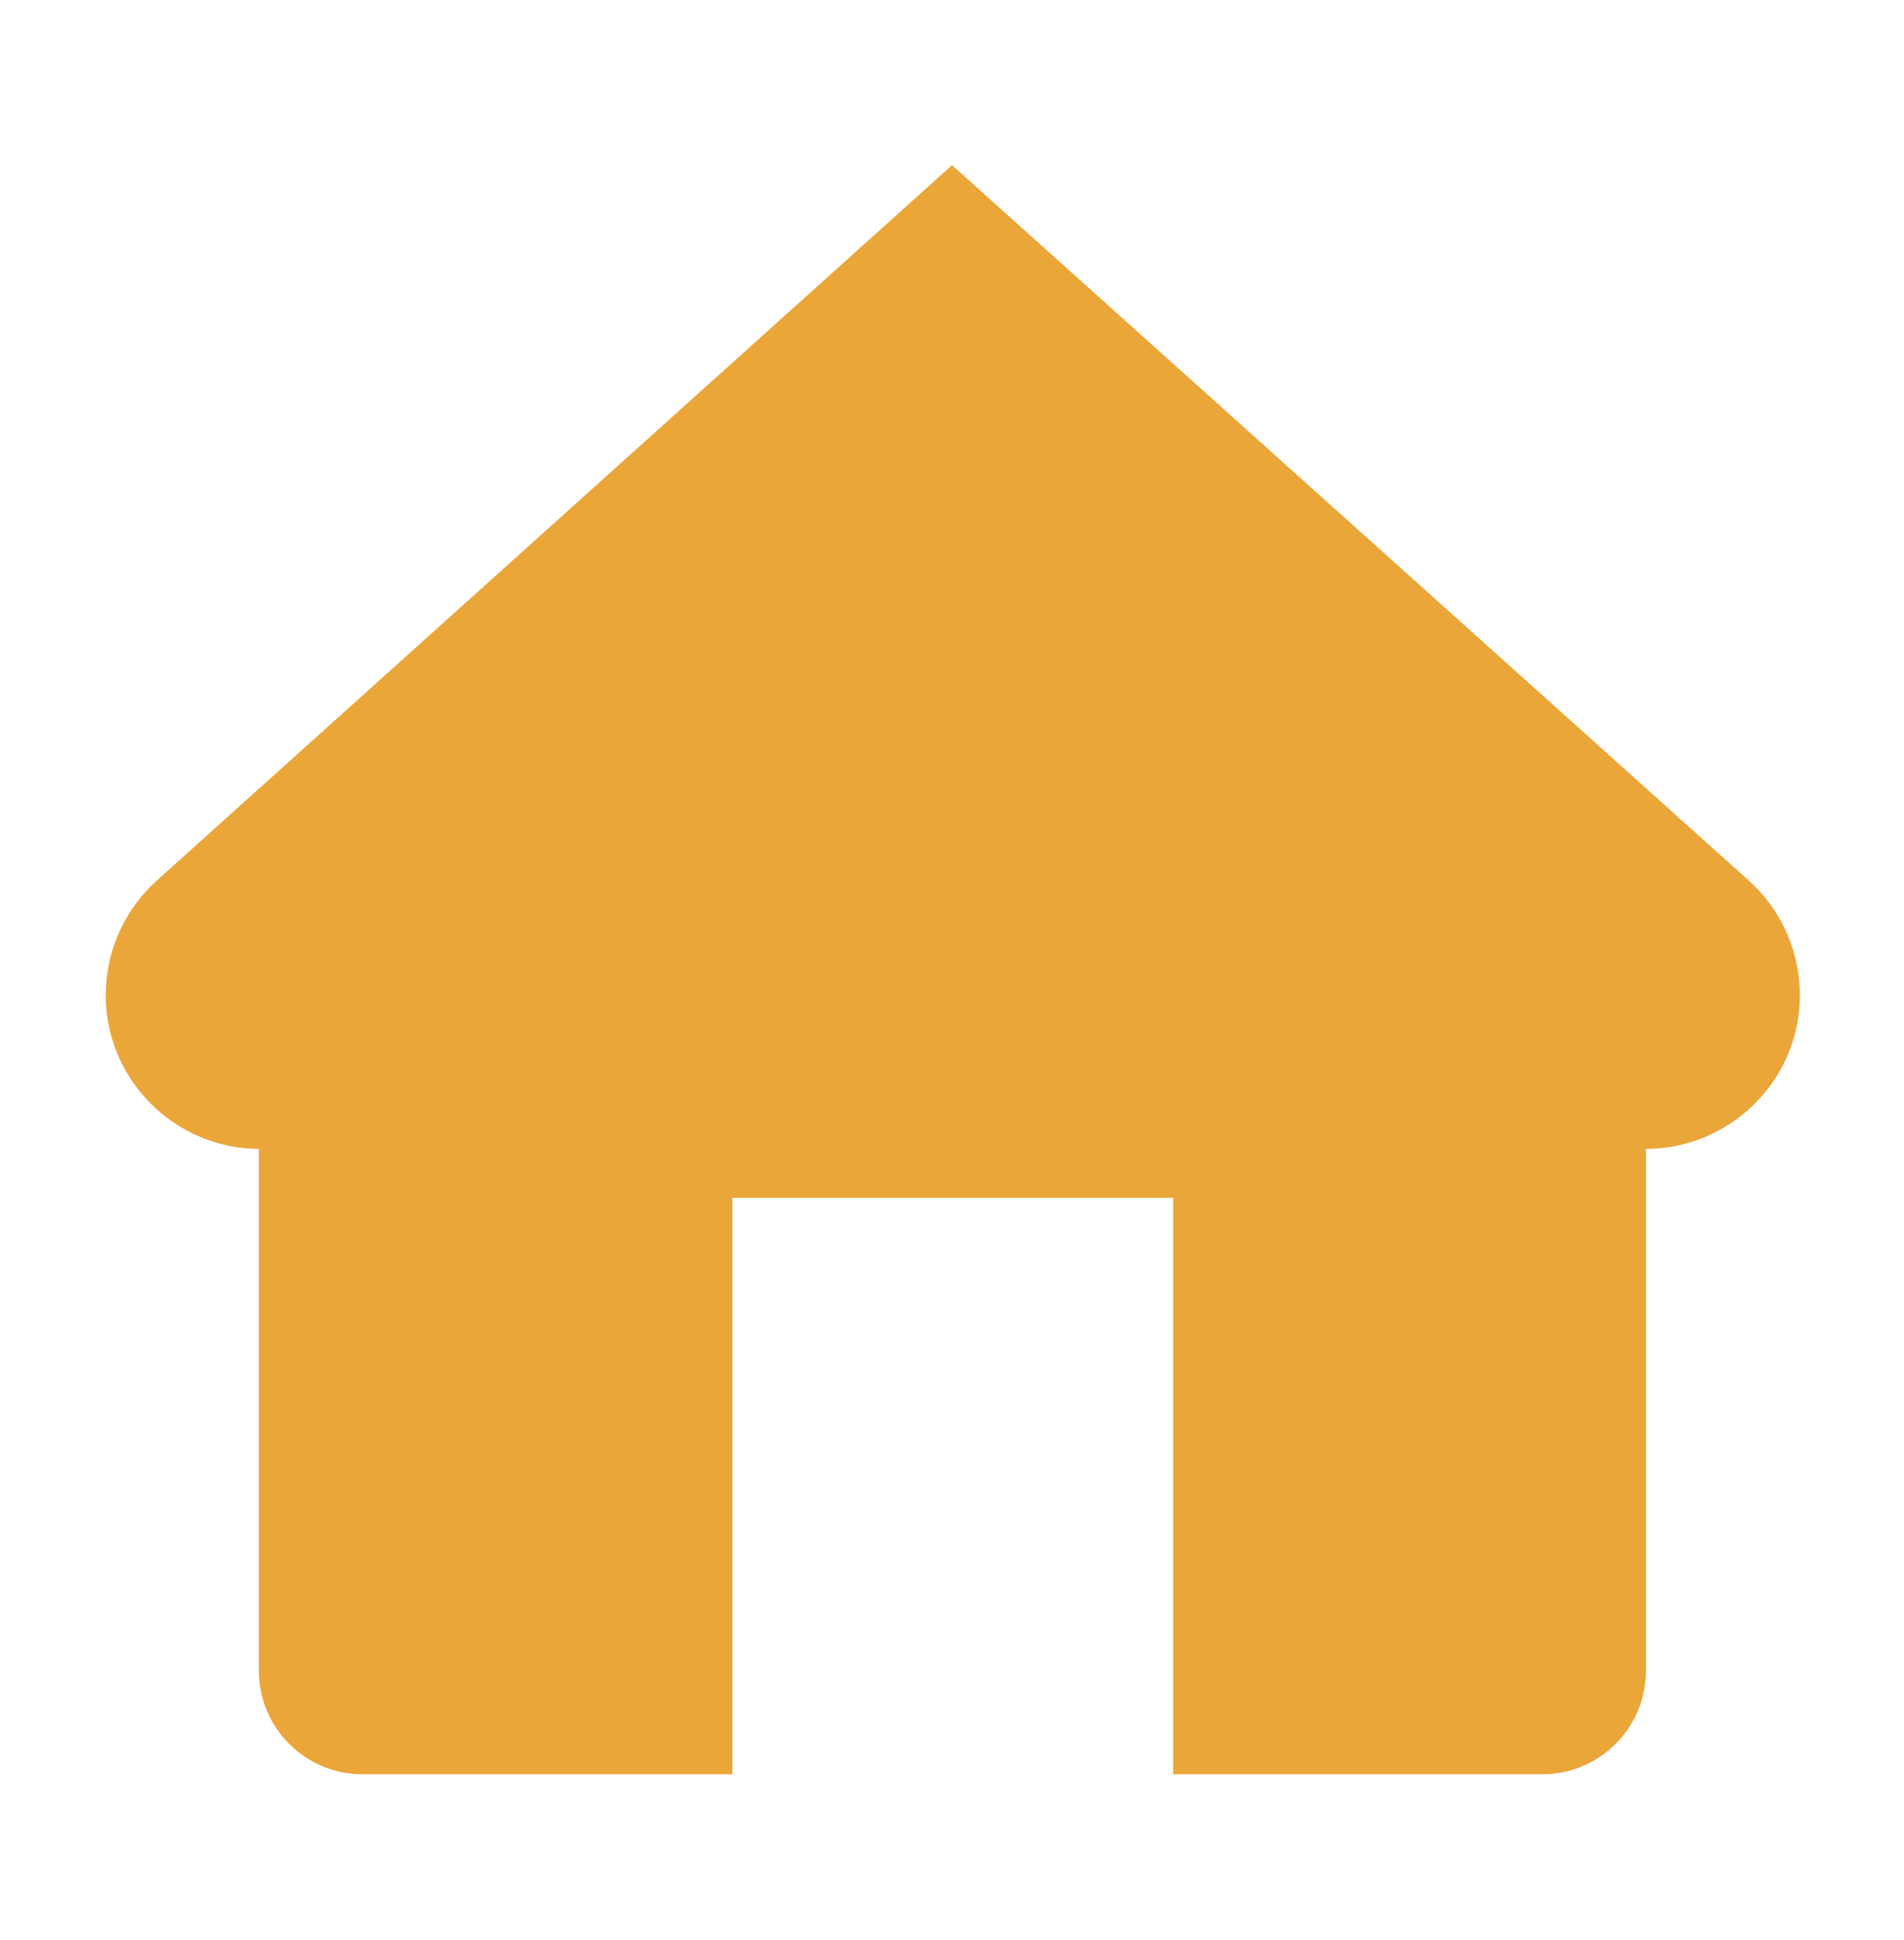
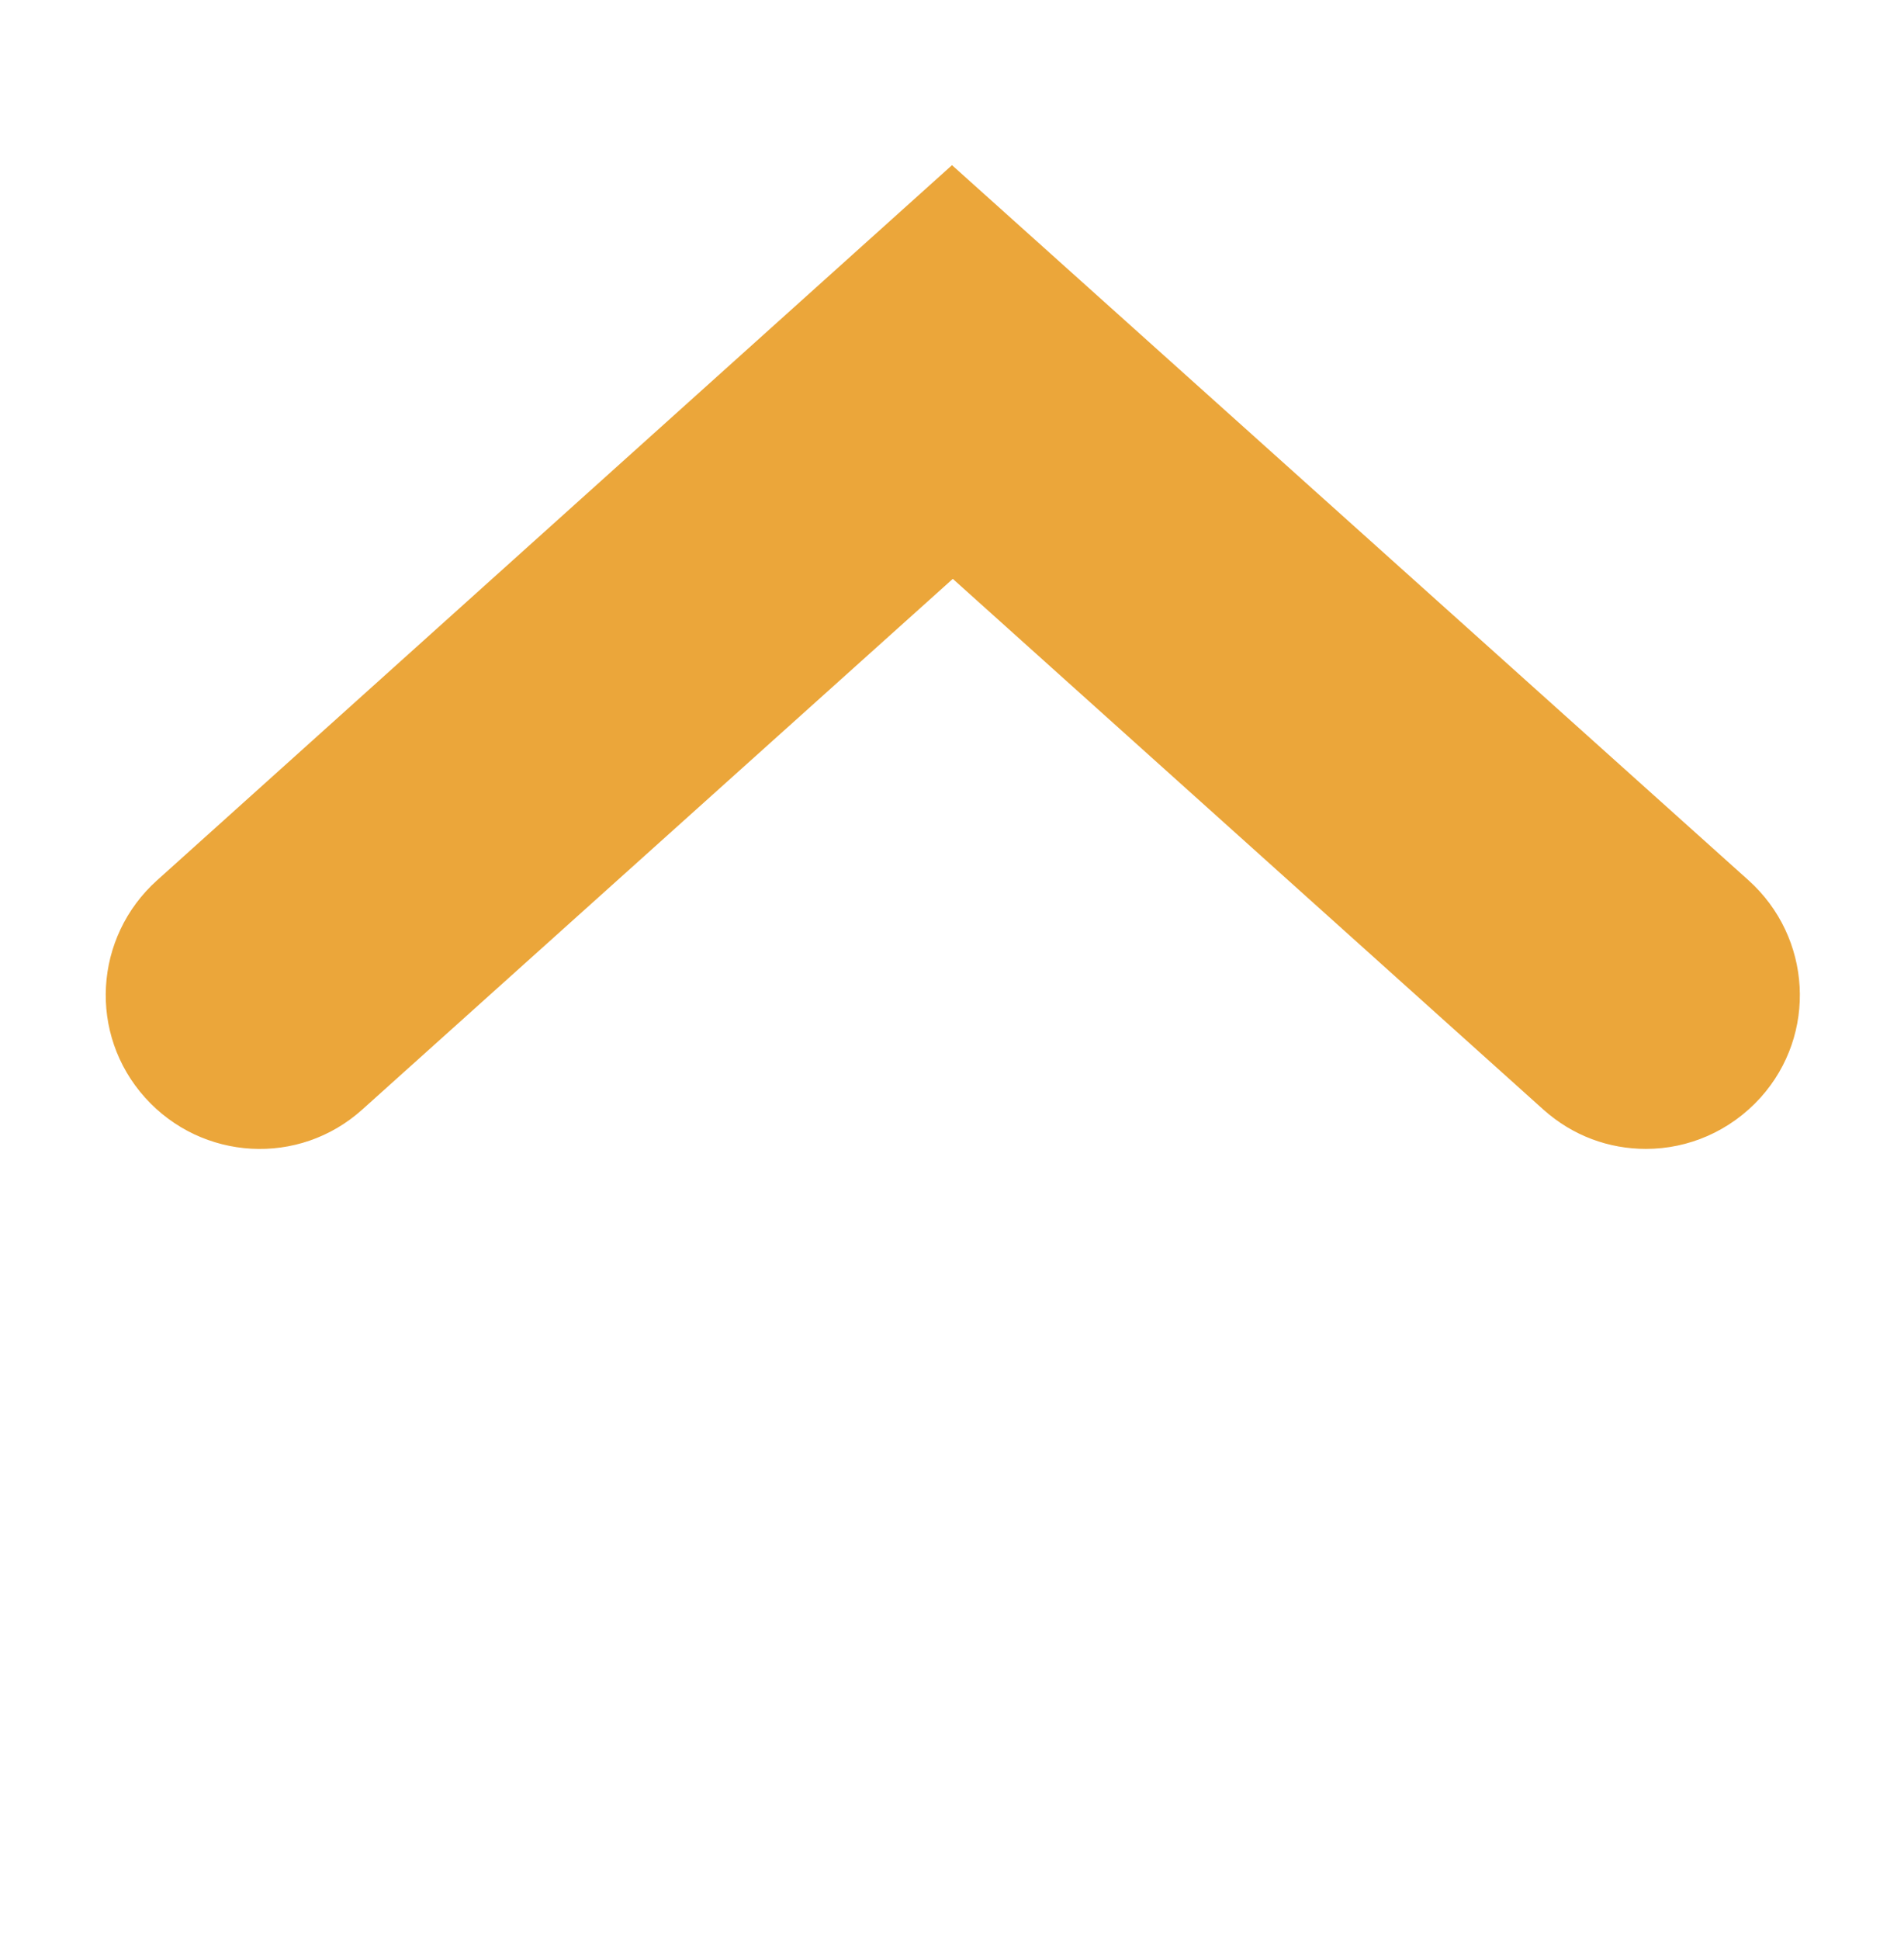
<svg xmlns="http://www.w3.org/2000/svg" id="_圖層_1" viewBox="0 0 23.76 24.2">
-   <path d="m20.54,14.33c-.46,0-.91-.16-1.28-.49l-7.37-6.62-7.37,6.62c-.79.71-2,.64-2.71-.15-.71-.79-.64-2,.15-2.71L11.88,2.06l9.94,8.92c.79.71.86,1.92.15,2.71-.38.42-.9.64-1.43.64Z" style="fill:#eba63a;" />
-   <path d="m11.88,4.11L3.23,13.04v7.8c0,.71.58,1.29,1.29,1.29h4.62v-7.19h5.5v7.19h4.61c.71,0,1.29-.58,1.29-1.29v-8.42L11.88,4.11Z" style="fill:#eba63a;" />
+   <path d="m20.54,14.33c-.46,0-.91-.16-1.28-.49l-7.37-6.62-7.37,6.62c-.79.71-2,.64-2.71-.15-.71-.79-.64-2,.15-2.71L11.88,2.06l9.94,8.92c.79.71.86,1.92.15,2.71-.38.42-.9.64-1.43.64" style="fill:#eba63a;" />
</svg>